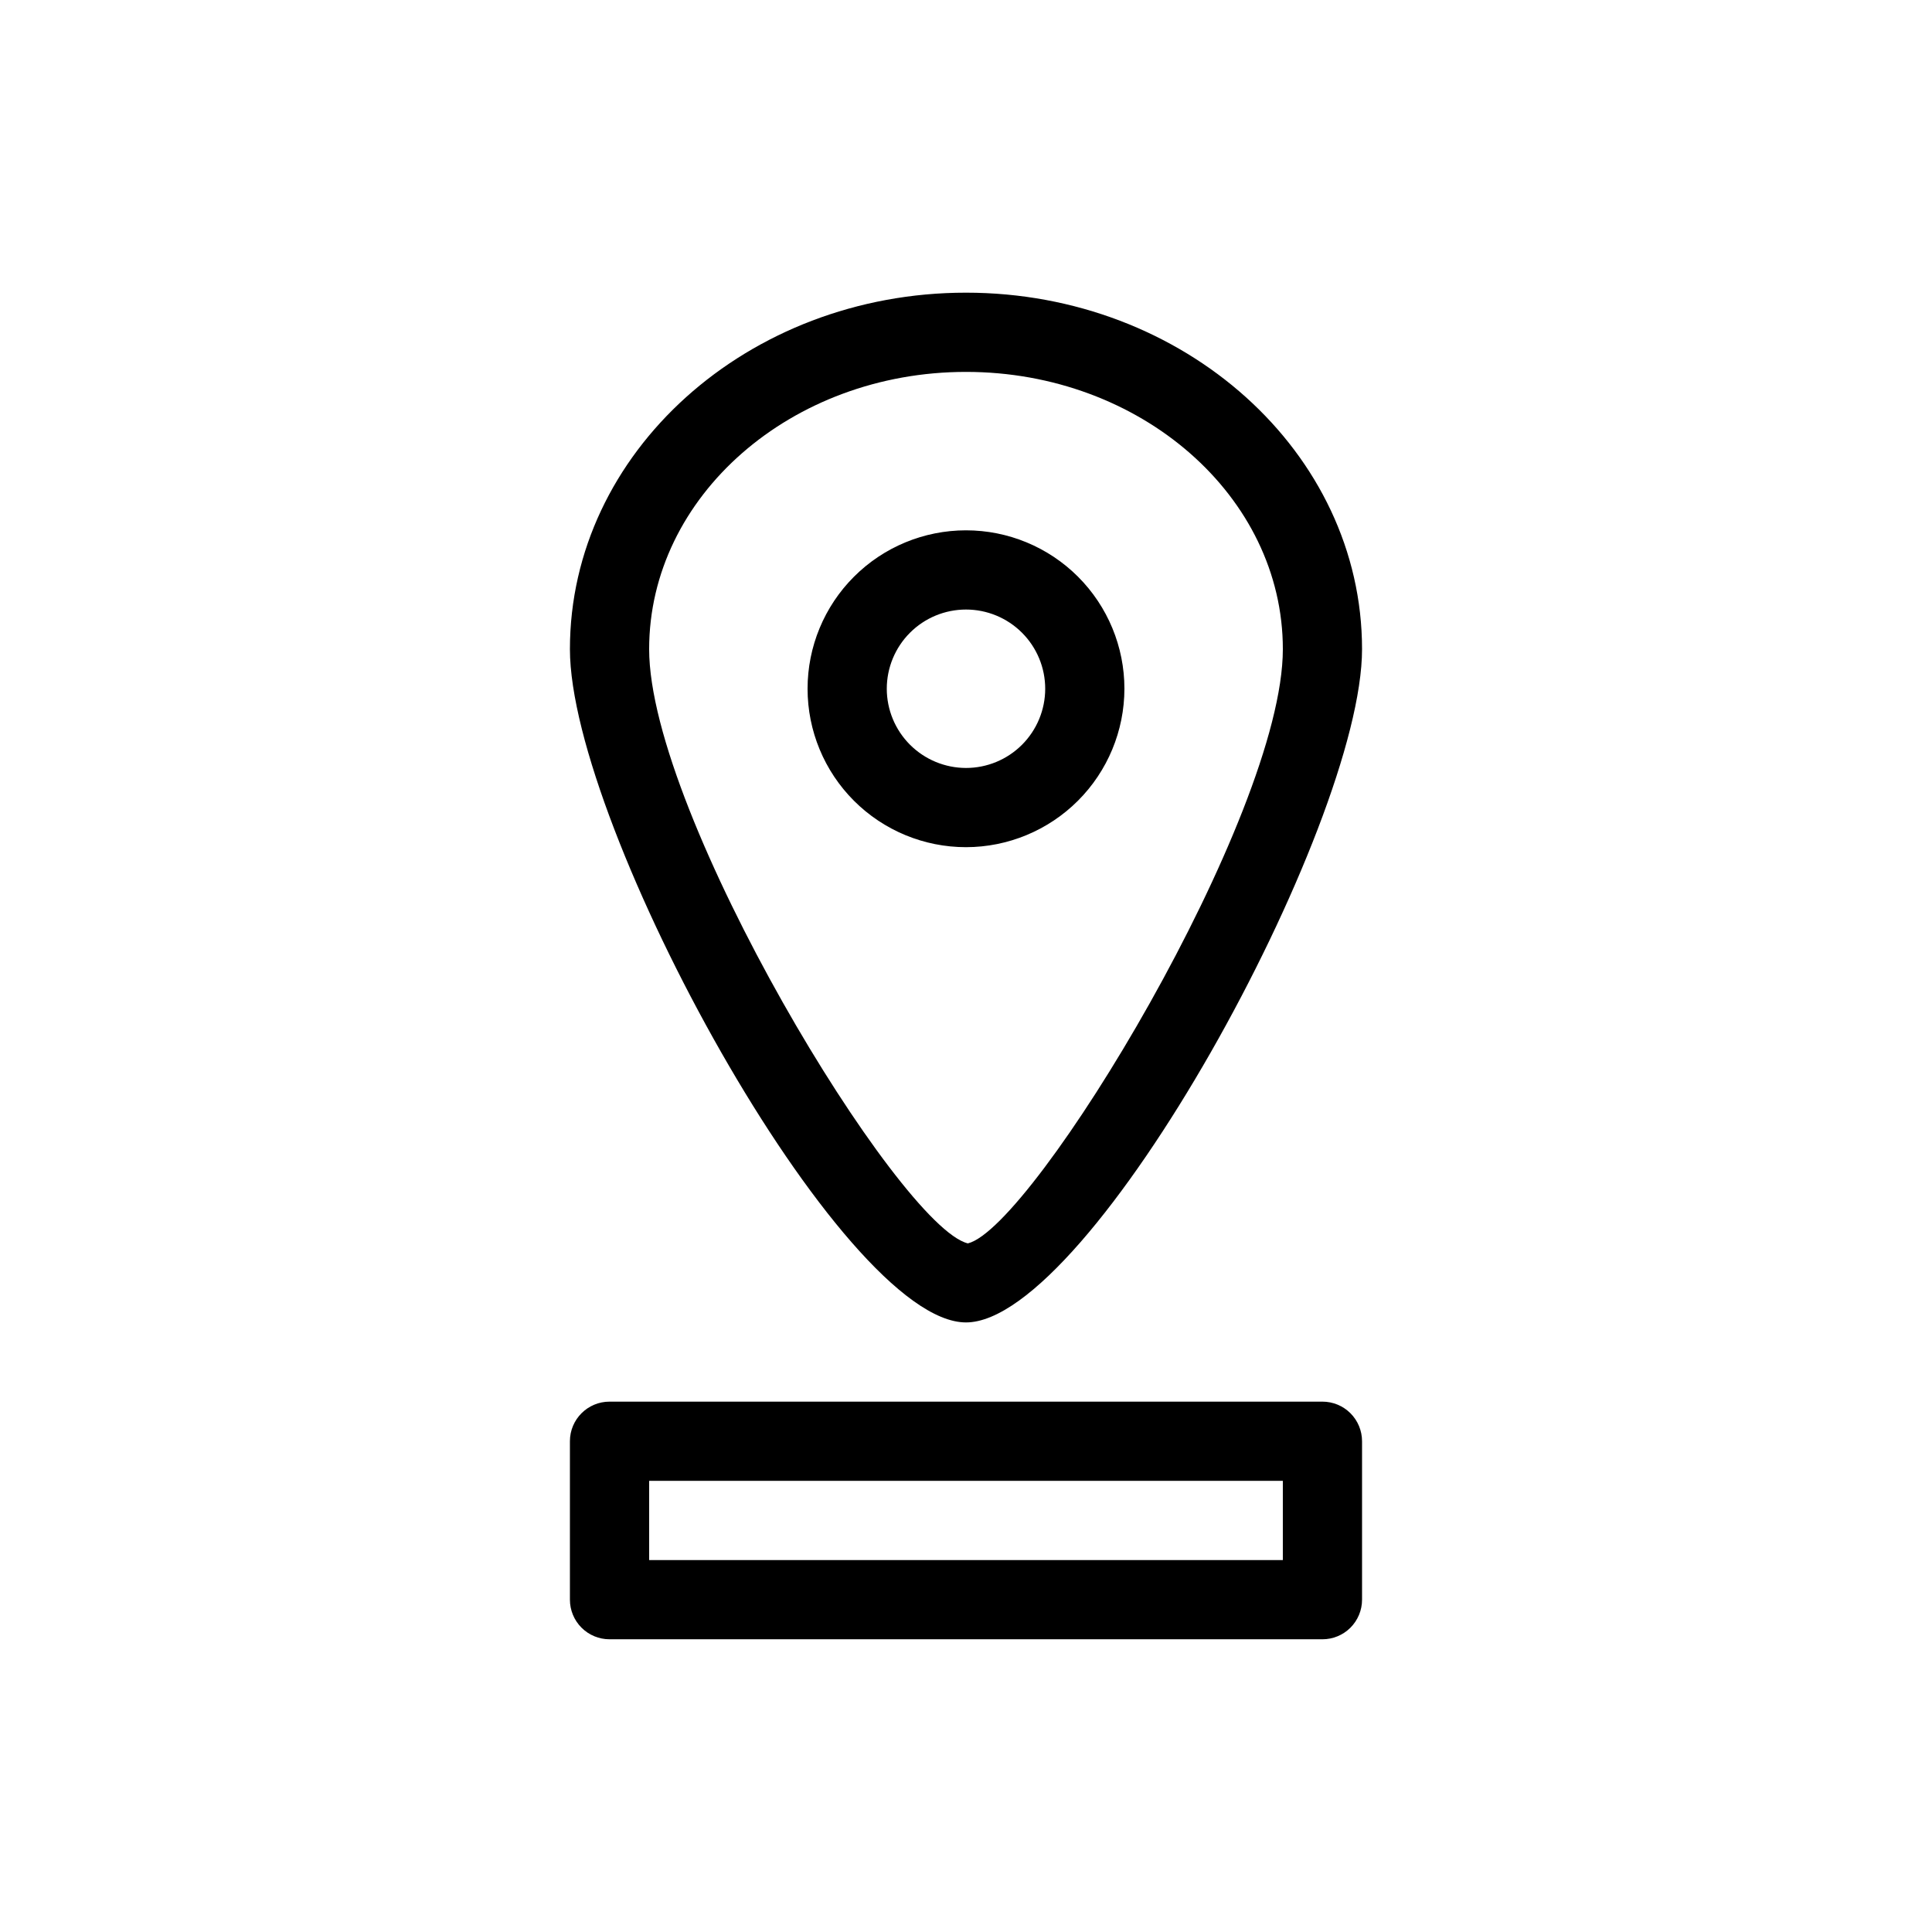
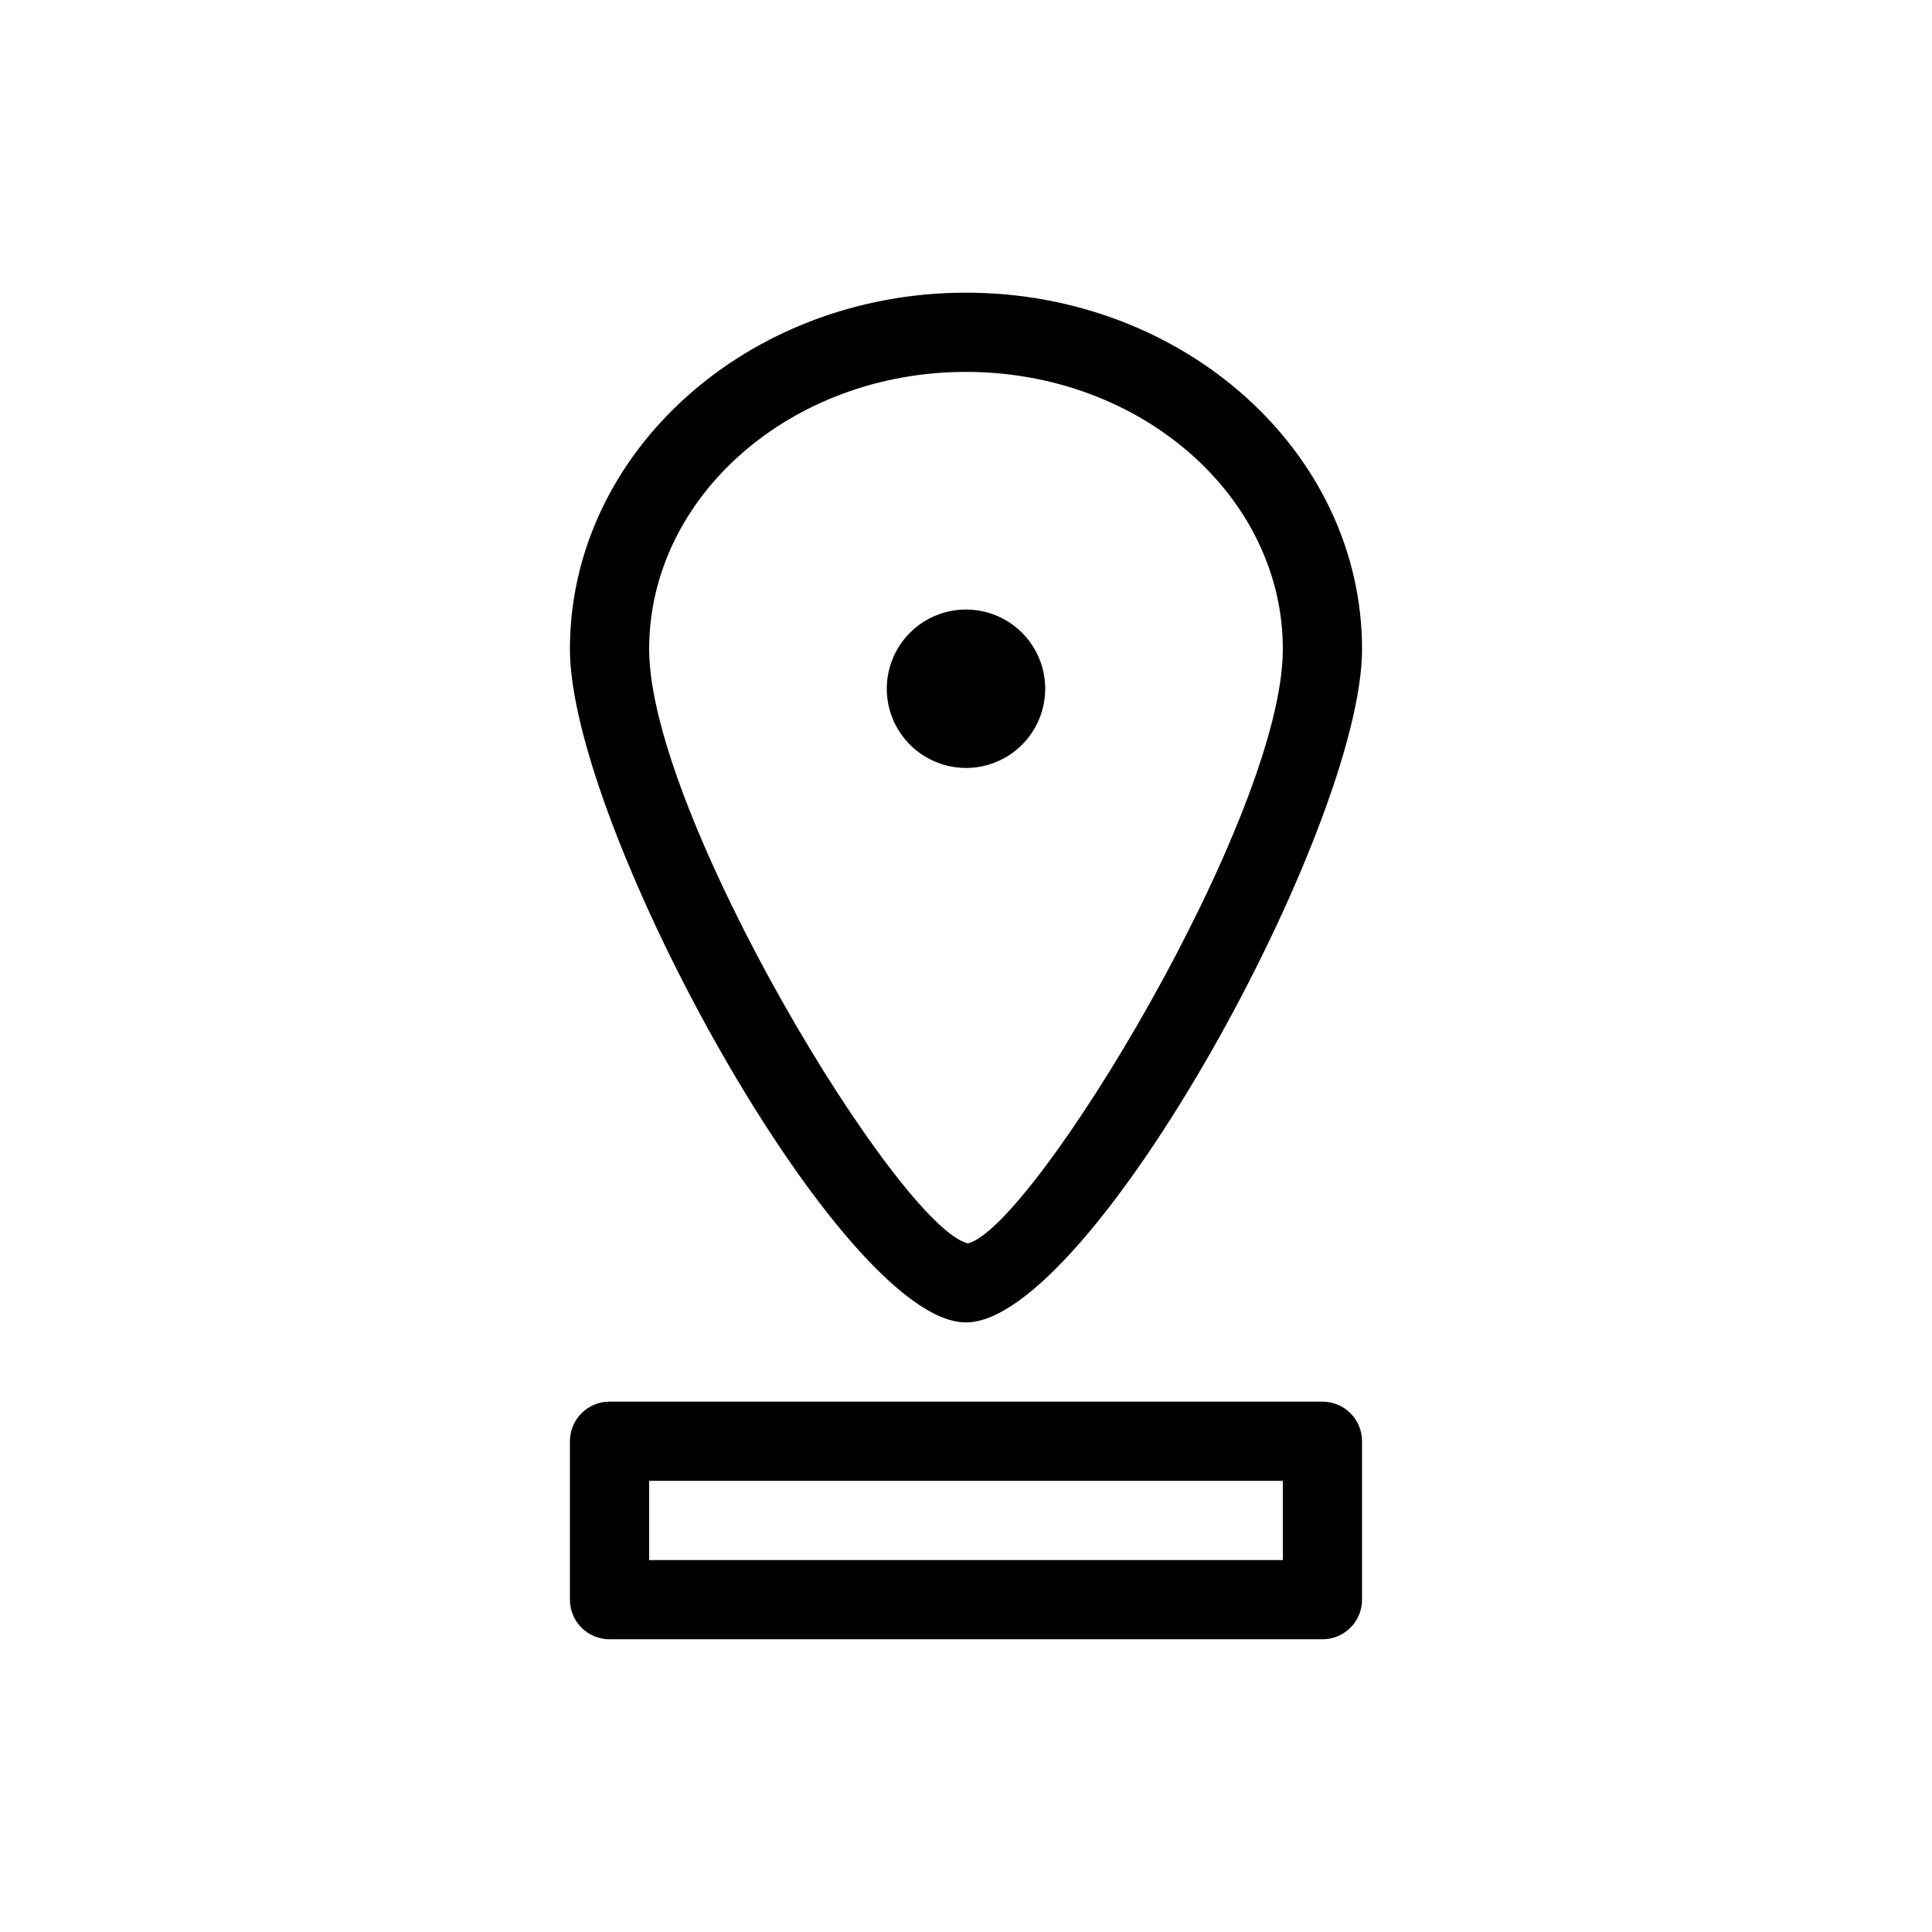
<svg xmlns="http://www.w3.org/2000/svg" fill="#000000" width="800px" height="800px" version="1.1" viewBox="144 144 512 512">
-   <path d="m494.46 515.45h-188.93c-5.797 0-10.496 4.699-10.496 10.496v41.984c0 2.785 1.105 5.453 3.074 7.422s4.637 3.074 7.422 3.074h188.93c2.785 0 5.457-1.105 7.422-3.074 1.969-1.969 3.074-4.637 3.074-7.422v-41.984c0-2.781-1.105-5.453-3.074-7.422-1.965-1.965-4.637-3.074-7.422-3.074zm-10.496 41.984h-167.93v-20.992h167.93zm-83.969-62.977c33.047 0 104.96-131.41 104.96-178.43 0-52.09-47.082-94.465-104.96-94.465s-104.96 42.375-104.96 94.465c0.004 47.02 71.918 178.43 104.96 178.43zm0.004-251.9c46.301 0 83.969 32.965 83.969 73.473 0 44.27-66.137 153.27-83.473 157.48-18.281-4.438-84.465-113.56-84.465-157.48 0-40.508 37.668-73.473 83.969-73.473zm41.984 83.969c0-11.137-4.426-21.816-12.297-29.688-7.875-7.875-18.555-12.297-29.688-12.297-11.137 0-21.816 4.422-29.688 12.297-7.875 7.871-12.297 18.551-12.297 29.688 0 11.133 4.422 21.812 12.297 29.688 7.871 7.871 18.551 12.297 29.688 12.297 11.129-0.012 21.801-4.441 29.672-12.312 7.871-7.871 12.297-18.543 12.312-29.672zm-62.977 0c0-5.57 2.211-10.906 6.148-14.844 3.934-3.938 9.273-6.148 14.844-6.148 5.566 0 10.906 2.211 14.844 6.148 3.934 3.938 6.148 9.273 6.148 14.844 0 5.566-2.215 10.906-6.148 14.844-3.938 3.938-9.277 6.148-14.844 6.148-5.566-0.008-10.902-2.223-14.84-6.156-3.934-3.938-6.148-9.273-6.152-14.836z" />
+   <path d="m494.46 515.45h-188.93c-5.797 0-10.496 4.699-10.496 10.496v41.984c0 2.785 1.105 5.453 3.074 7.422s4.637 3.074 7.422 3.074h188.93c2.785 0 5.457-1.105 7.422-3.074 1.969-1.969 3.074-4.637 3.074-7.422v-41.984c0-2.781-1.105-5.453-3.074-7.422-1.965-1.965-4.637-3.074-7.422-3.074zm-10.496 41.984h-167.93v-20.992h167.93zm-83.969-62.977c33.047 0 104.96-131.41 104.96-178.43 0-52.09-47.082-94.465-104.96-94.465s-104.96 42.375-104.96 94.465c0.004 47.02 71.918 178.43 104.96 178.43zm0.004-251.9c46.301 0 83.969 32.965 83.969 73.473 0 44.27-66.137 153.27-83.473 157.48-18.281-4.438-84.465-113.56-84.465-157.48 0-40.508 37.668-73.473 83.969-73.473zm41.984 83.969zm-62.977 0c0-5.57 2.211-10.906 6.148-14.844 3.934-3.938 9.273-6.148 14.844-6.148 5.566 0 10.906 2.211 14.844 6.148 3.934 3.938 6.148 9.273 6.148 14.844 0 5.566-2.215 10.906-6.148 14.844-3.938 3.938-9.277 6.148-14.844 6.148-5.566-0.008-10.902-2.223-14.84-6.156-3.934-3.938-6.148-9.273-6.152-14.836z" />
</svg>